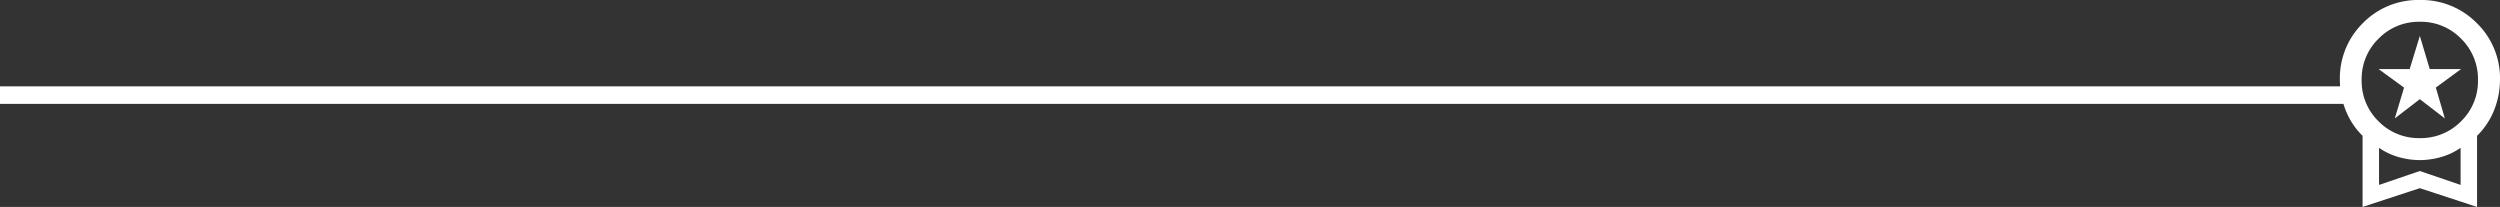
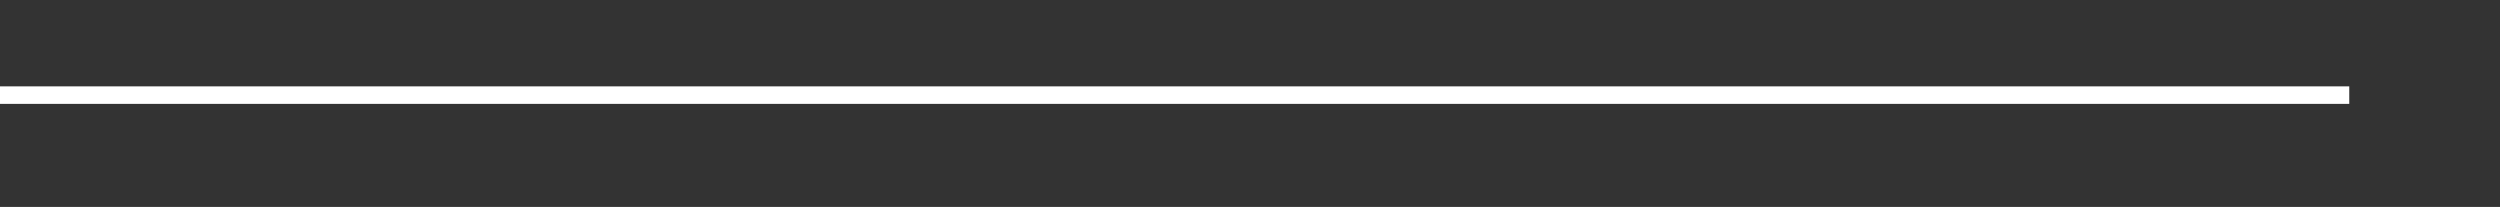
<svg xmlns="http://www.w3.org/2000/svg" width="713.821" height="59.087" viewBox="0 0 713.821 59.087">
  <rect x="0" y="0" width="713.821" height="59.087" fill="#333333" stroke="none" />
  <g id="Resultados_Pessoas7" transform="translate(-13345.721 14298.66)">
    <g id="Resultados_Wand" transform="translate(-15.779)">
      <line id="Line_21" data-name="Line 21" x1="670.779" transform="translate(13361.5 -14271.5)" fill="none" stroke="#fff" stroke-width="5" />
    </g>
-     <path id="workspace_premium_FILL0_wght700_GRAD0_opsz48" d="M150.682-876.189l2.647-8.8-7.278-5.293h8.882l2.9-9.462,2.829,9.462h8.948l-7.212,5.293,2.58,8.8-7.146-5.492Zm-9.2,25.276v-20.313a20.96,20.96,0,0,1-4.929-7.552A23.908,23.908,0,0,1,135-887.172a22.07,22.07,0,0,1,6.584-16.244A22.051,22.051,0,0,1,157.811-910a22.215,22.215,0,0,1,16.277,6.584,21.986,21.986,0,0,1,6.633,16.244,23.467,23.467,0,0,1-1.588,8.395,21.349,21.349,0,0,1-4.962,7.552v20.313l-16.343-5.36Zm16.332-19.652a16.1,16.1,0,0,0,11.789-4.8,15.956,15.956,0,0,0,4.83-11.778,16.085,16.085,0,0,0-4.818-11.811,16,16,0,0,0-11.778-4.83,16.054,16.054,0,0,0-11.789,4.822,16.018,16.018,0,0,0-4.83,11.786,16.015,16.015,0,0,0,4.819,11.811A16.057,16.057,0,0,0,157.816-870.565ZM146.182-857.2l11.645-3.97,11.645,3.97v-10.587a18.957,18.957,0,0,1-5.735,2.676,22.434,22.434,0,0,1-5.91.823,22.434,22.434,0,0,1-5.91-.823,18.957,18.957,0,0,1-5.735-2.676ZM157.828-862.492Z" transform="translate(13878.82 -13388.66)" fill="#fff" />
  </g>
</svg>